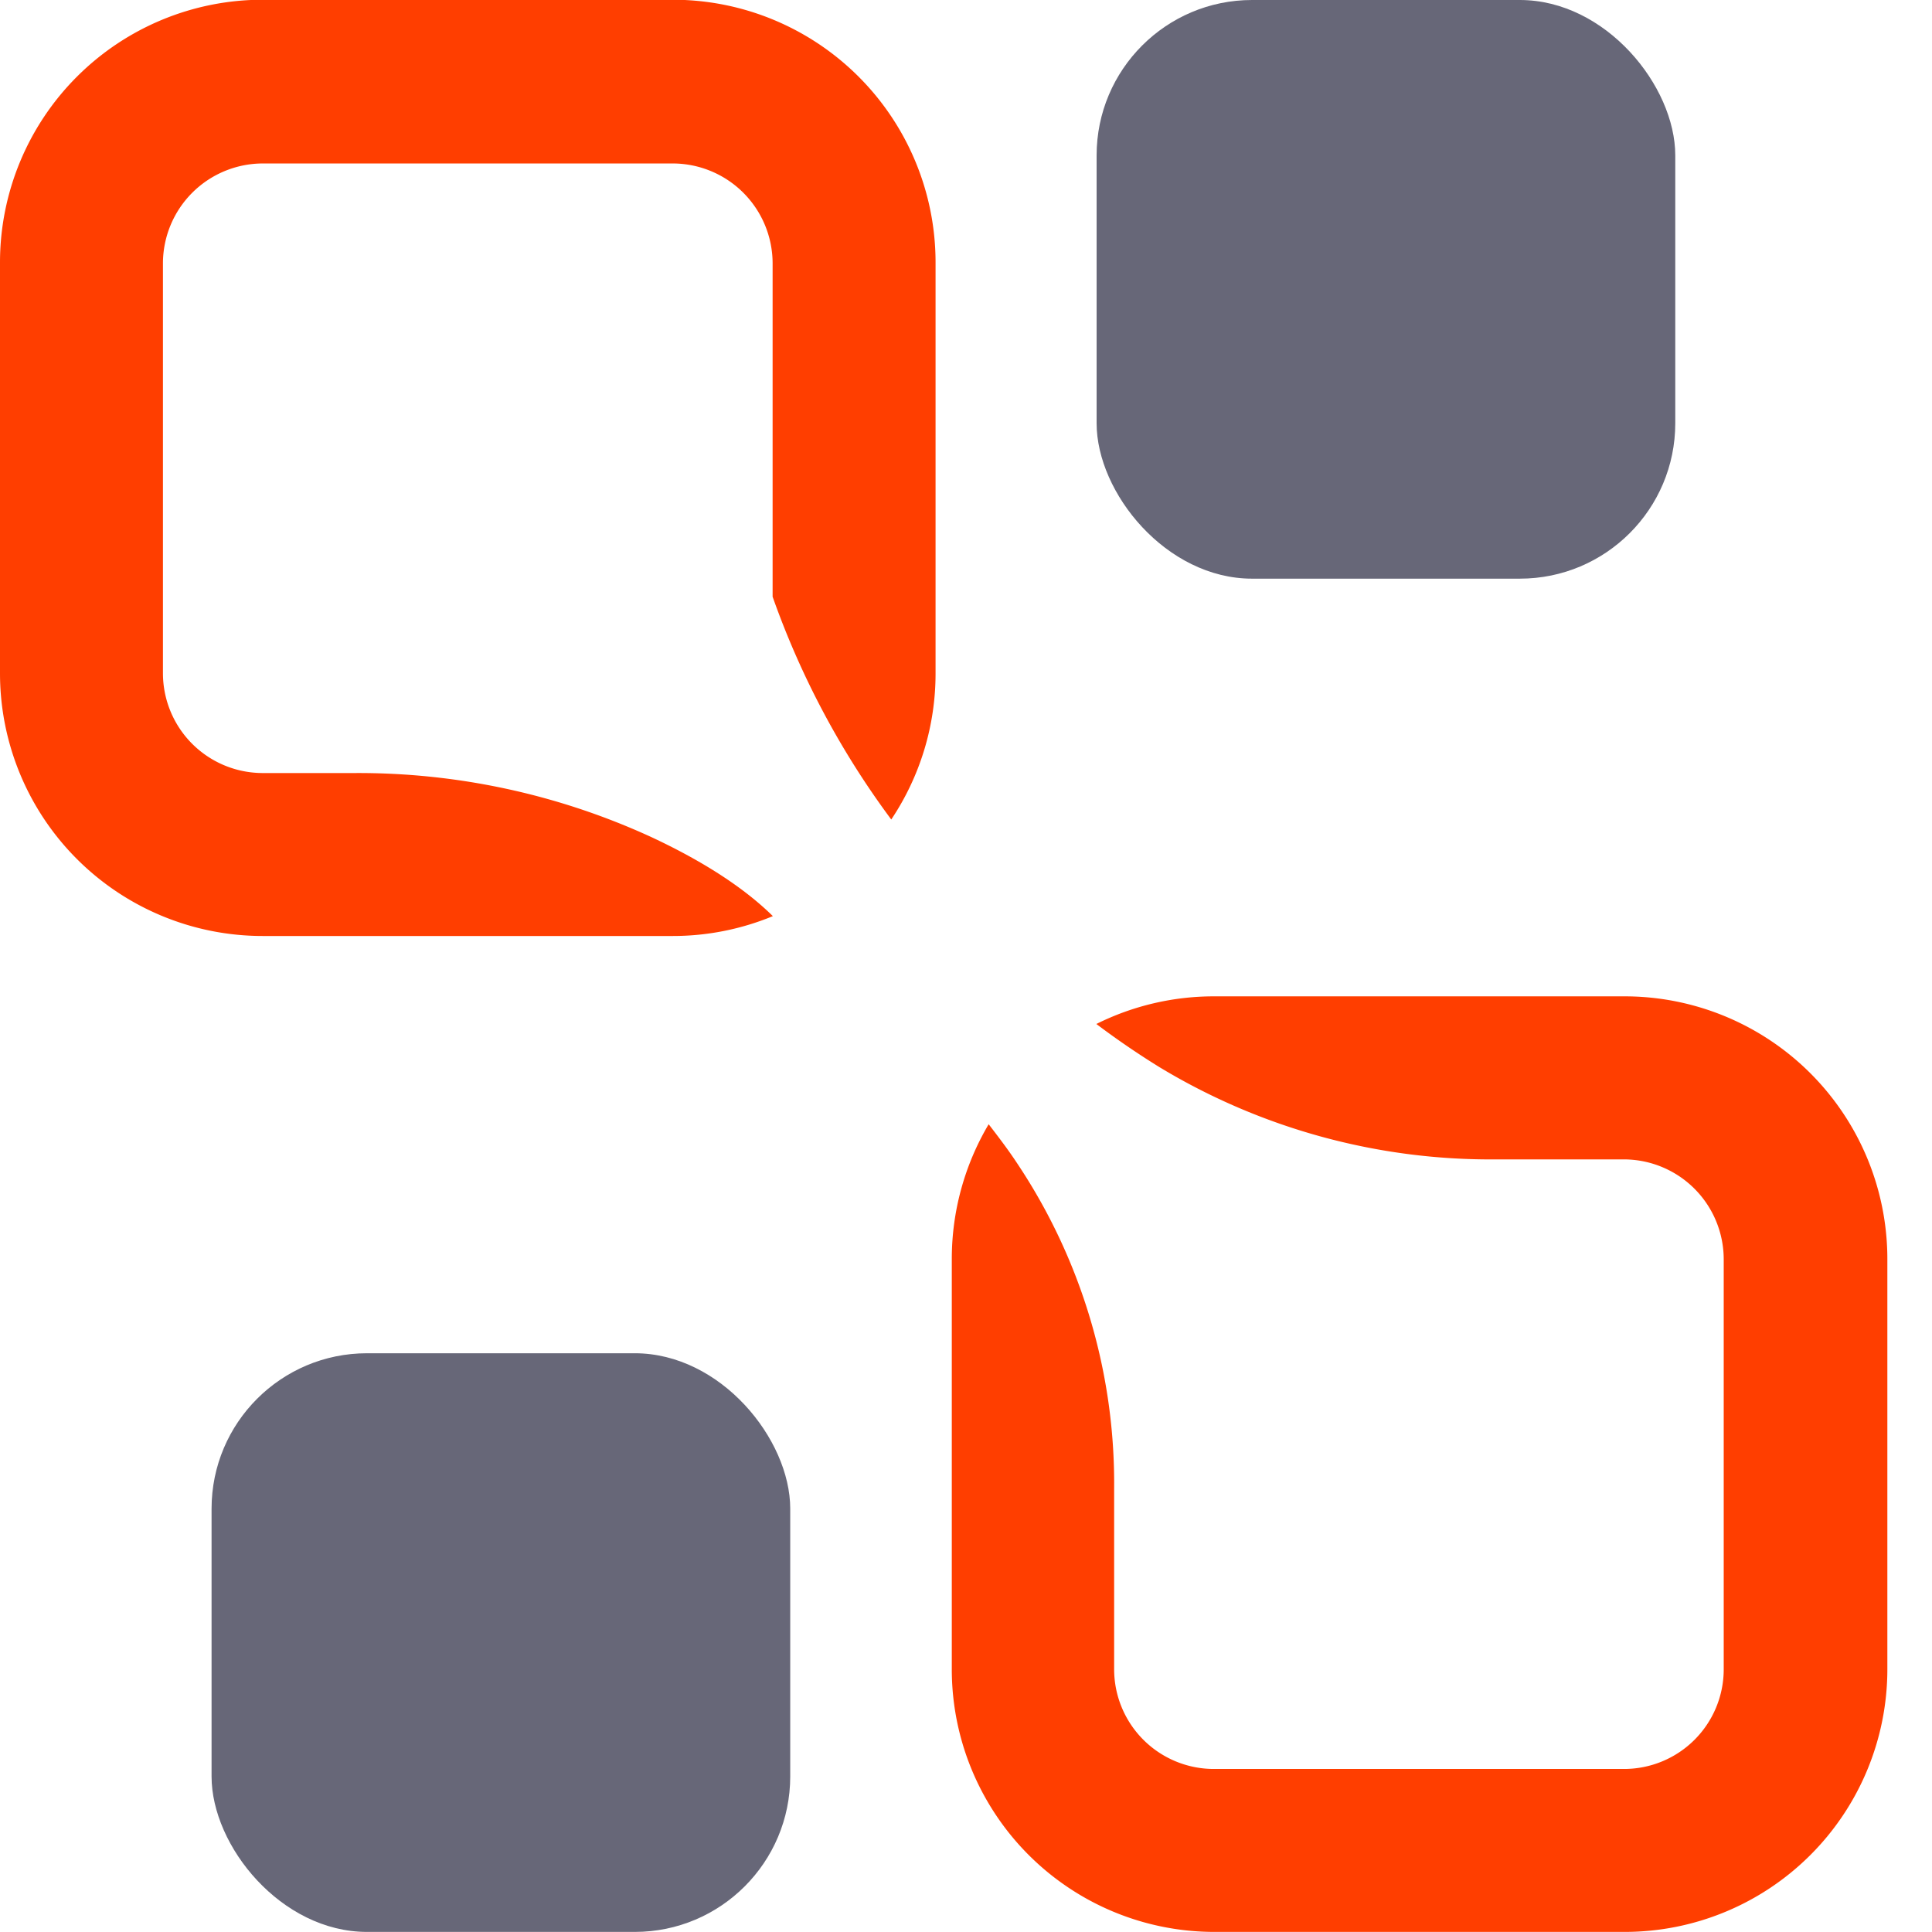
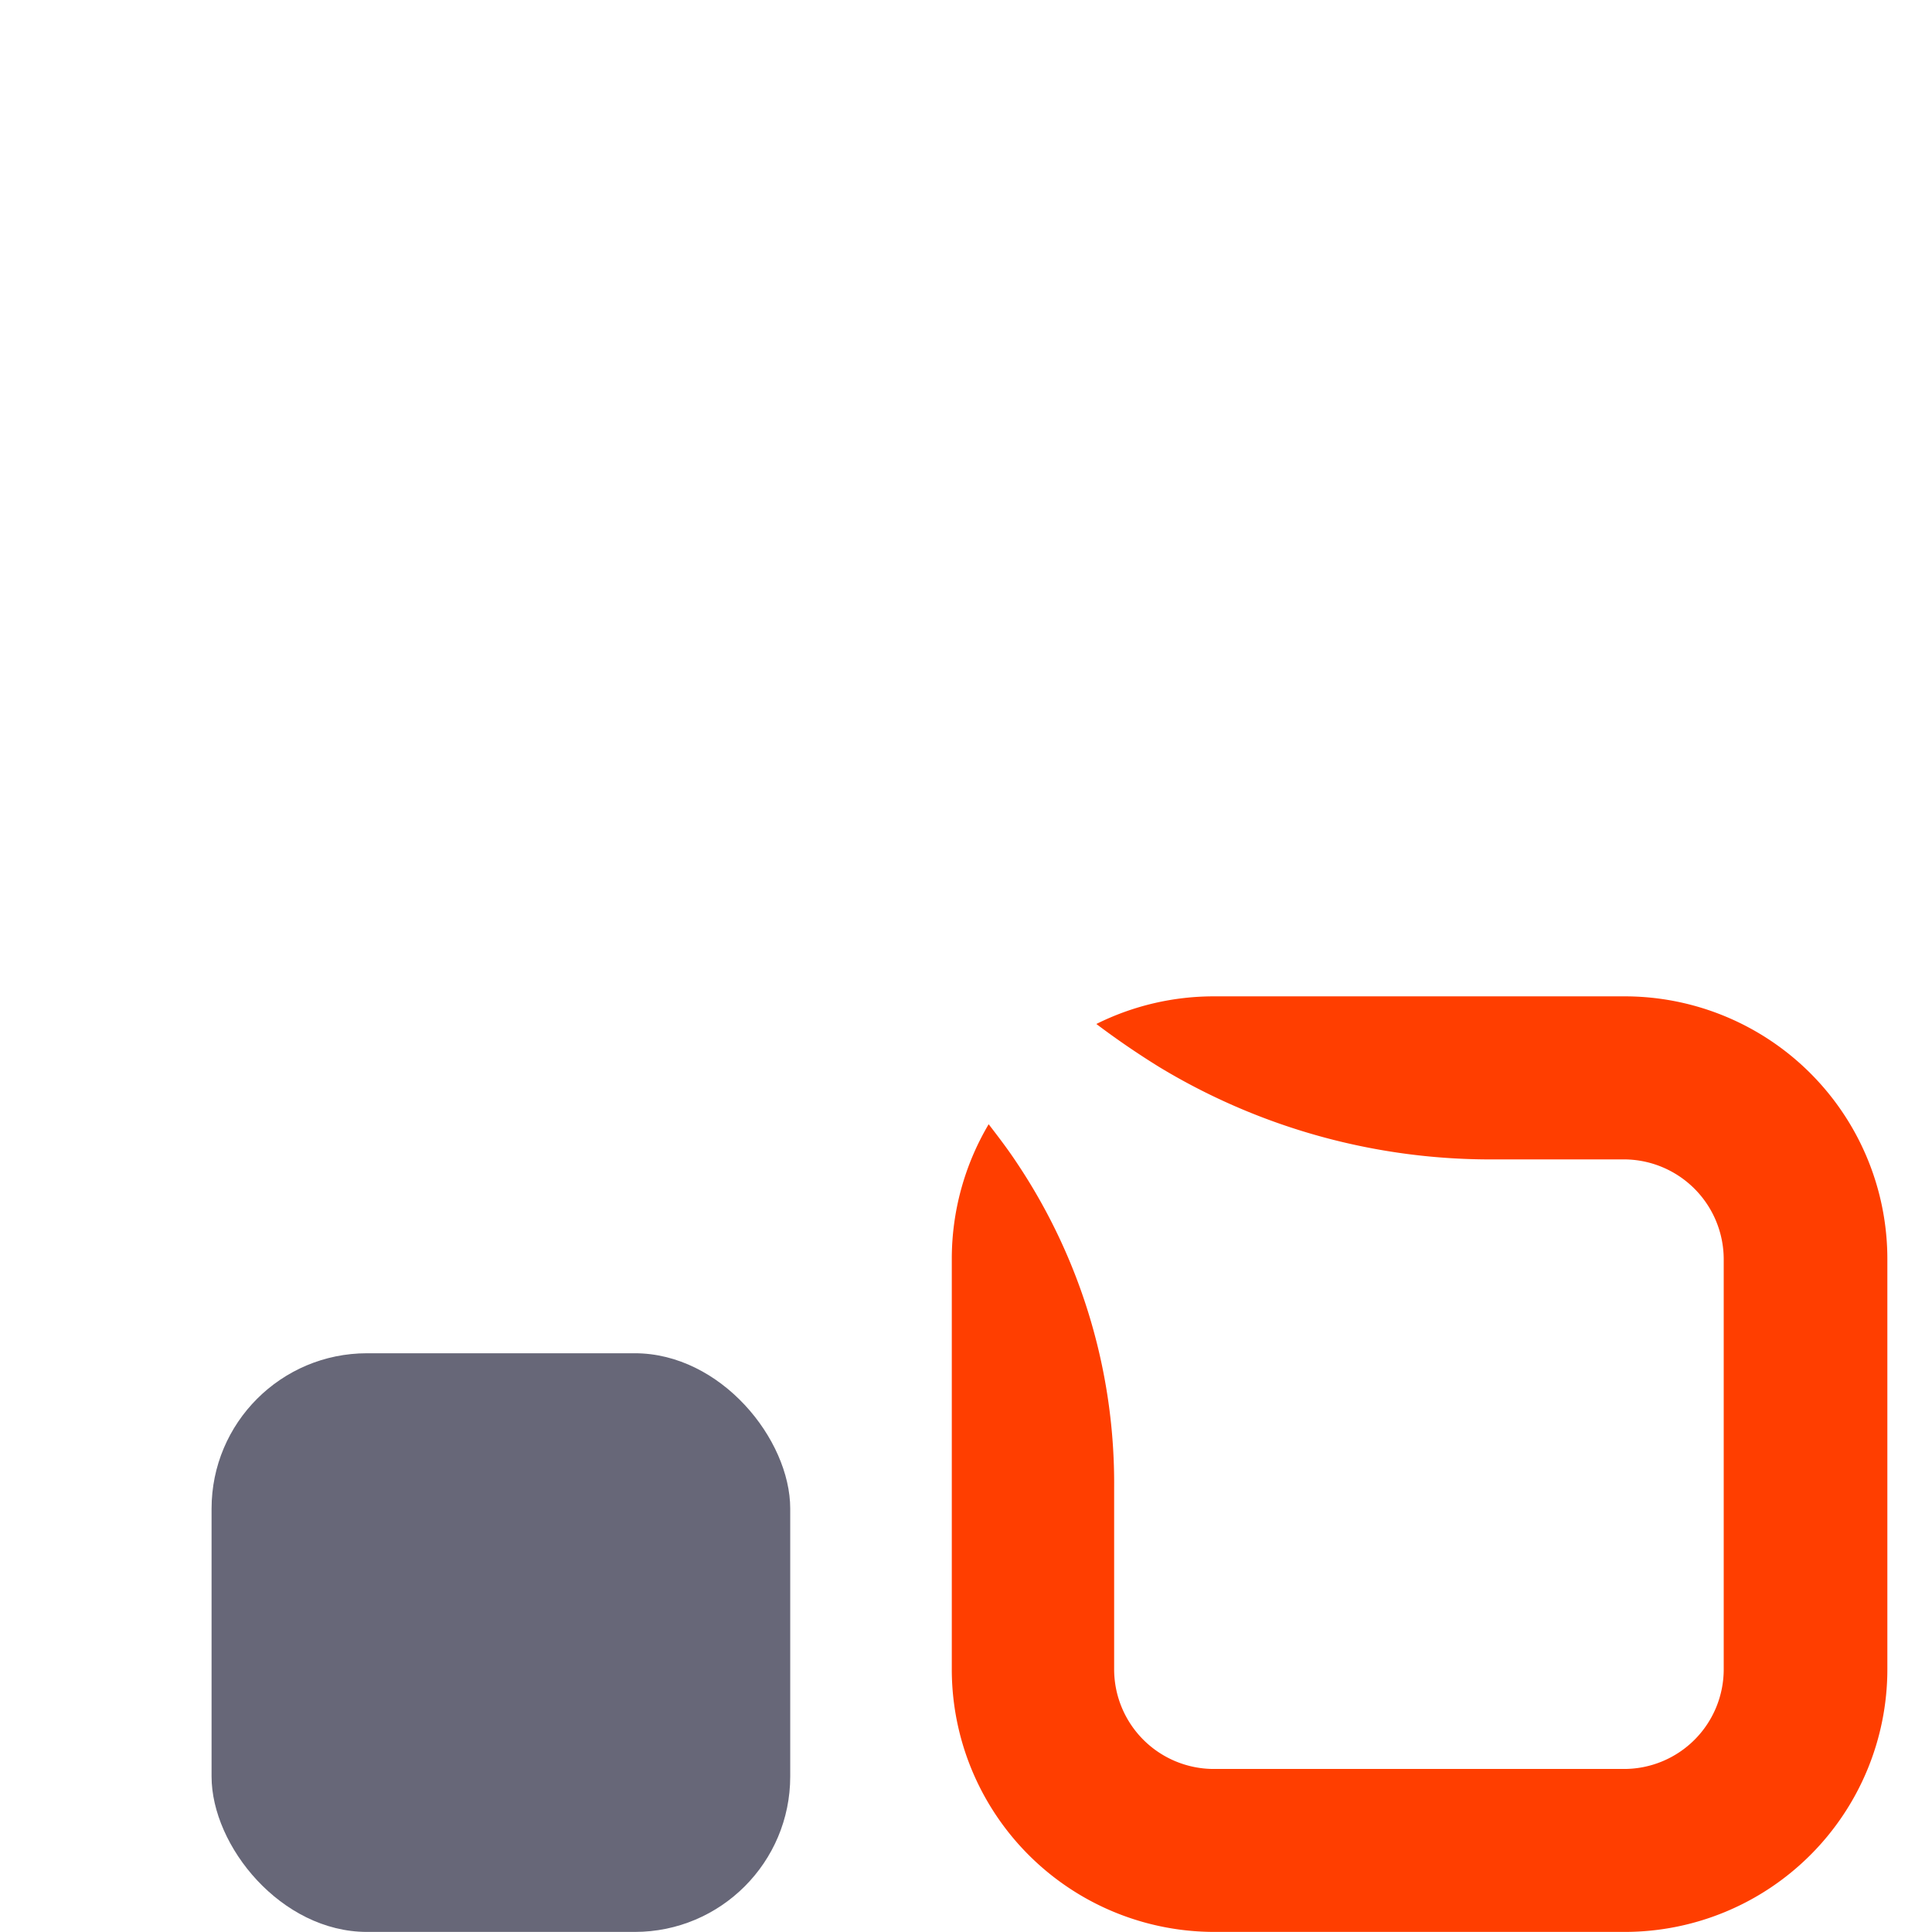
<svg xmlns="http://www.w3.org/2000/svg" id="Layer_1" data-name="Layer 1" viewBox="0 0 223.73 223.73">
  <defs>
    <style>.cls-1{fill:#676778;}.cls-2{fill:#ff3e00;}</style>
  </defs>
-   <rect class="cls-1" x="126.99" width="67.01" height="67.01" rx="18" />
  <rect class="cls-1" x="24.5" y="156.71" width="67.01" height="67.01" rx="18" />
-   <path class="cls-2" d="M505.16,888h-47.5a30.42,30.42,0,0,0-30.42,30.42V966a30.42,30.42,0,0,0,30.42,30.42h47.5a30.28,30.28,0,0,0,11.58-2.3c-3.77-3.71-8.92-6.75-14.11-9.17a81.23,81.23,0,0,0-34.33-7.4H457.66A11.56,11.56,0,0,1,446.11,966v-47.5a11.58,11.58,0,0,1,11.55-11.54h47.5a11.58,11.58,0,0,1,11.55,11.54v38.63a97.83,97.83,0,0,0,13.74,25.8A30.37,30.37,0,0,0,535.58,966v-47.5A30.42,30.42,0,0,0,505.16,888Z" transform="translate(-427.24 -888.03)" />
  <path class="cls-2" d="M615.33,1003.41h-47.5a30.46,30.46,0,0,0-13.63,3.2q3.54,2.67,7.31,5a74.1,74.1,0,0,0,39,10.68h14.8a11.58,11.58,0,0,1,11.54,11.55v47.5a11.54,11.54,0,0,1-11.54,11.54h-47.5a11.55,11.55,0,0,1-11.55-11.54v-21A66.73,66.73,0,0,0,545,1022.7c-1-1.52-2.13-3-3.27-4.48a30.59,30.59,0,0,0-4.27,15.61v47.5a30.41,30.41,0,0,0,30.42,30.42h47.5a30.42,30.42,0,0,0,30.42-30.42v-47.5A30.42,30.42,0,0,0,615.33,1003.41Z" transform="translate(-427.24 -888.03)" />
</svg>